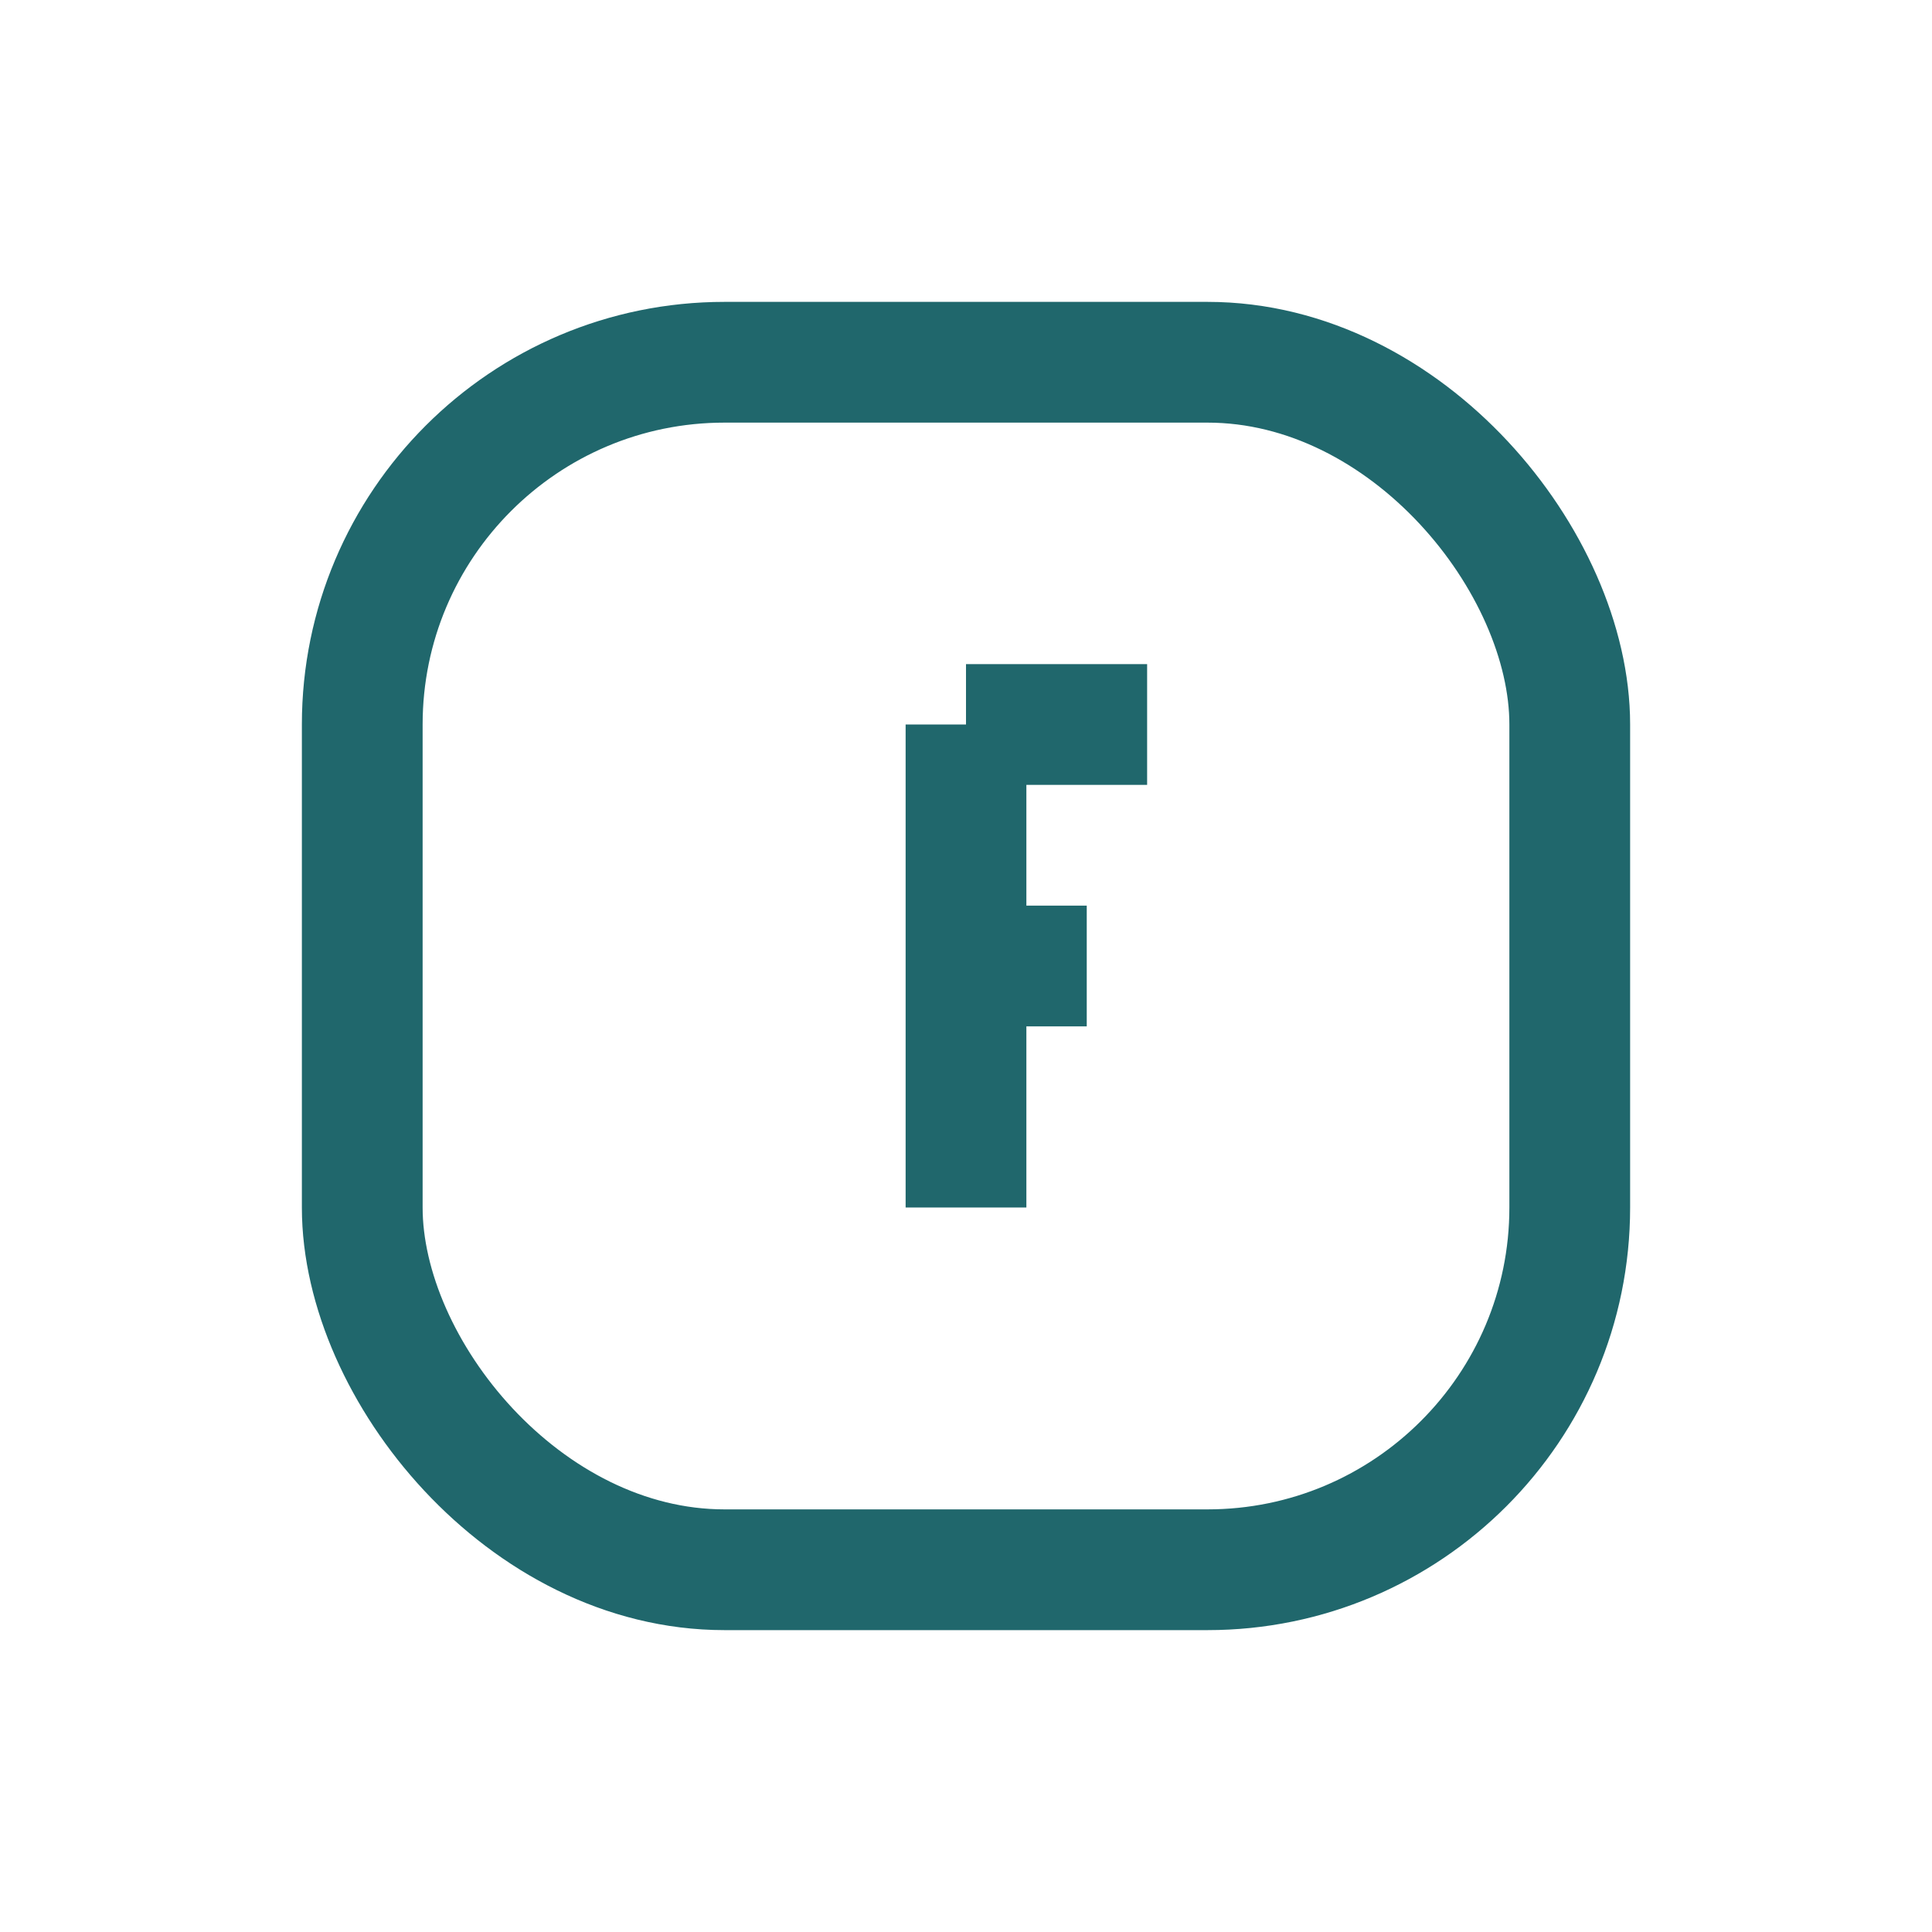
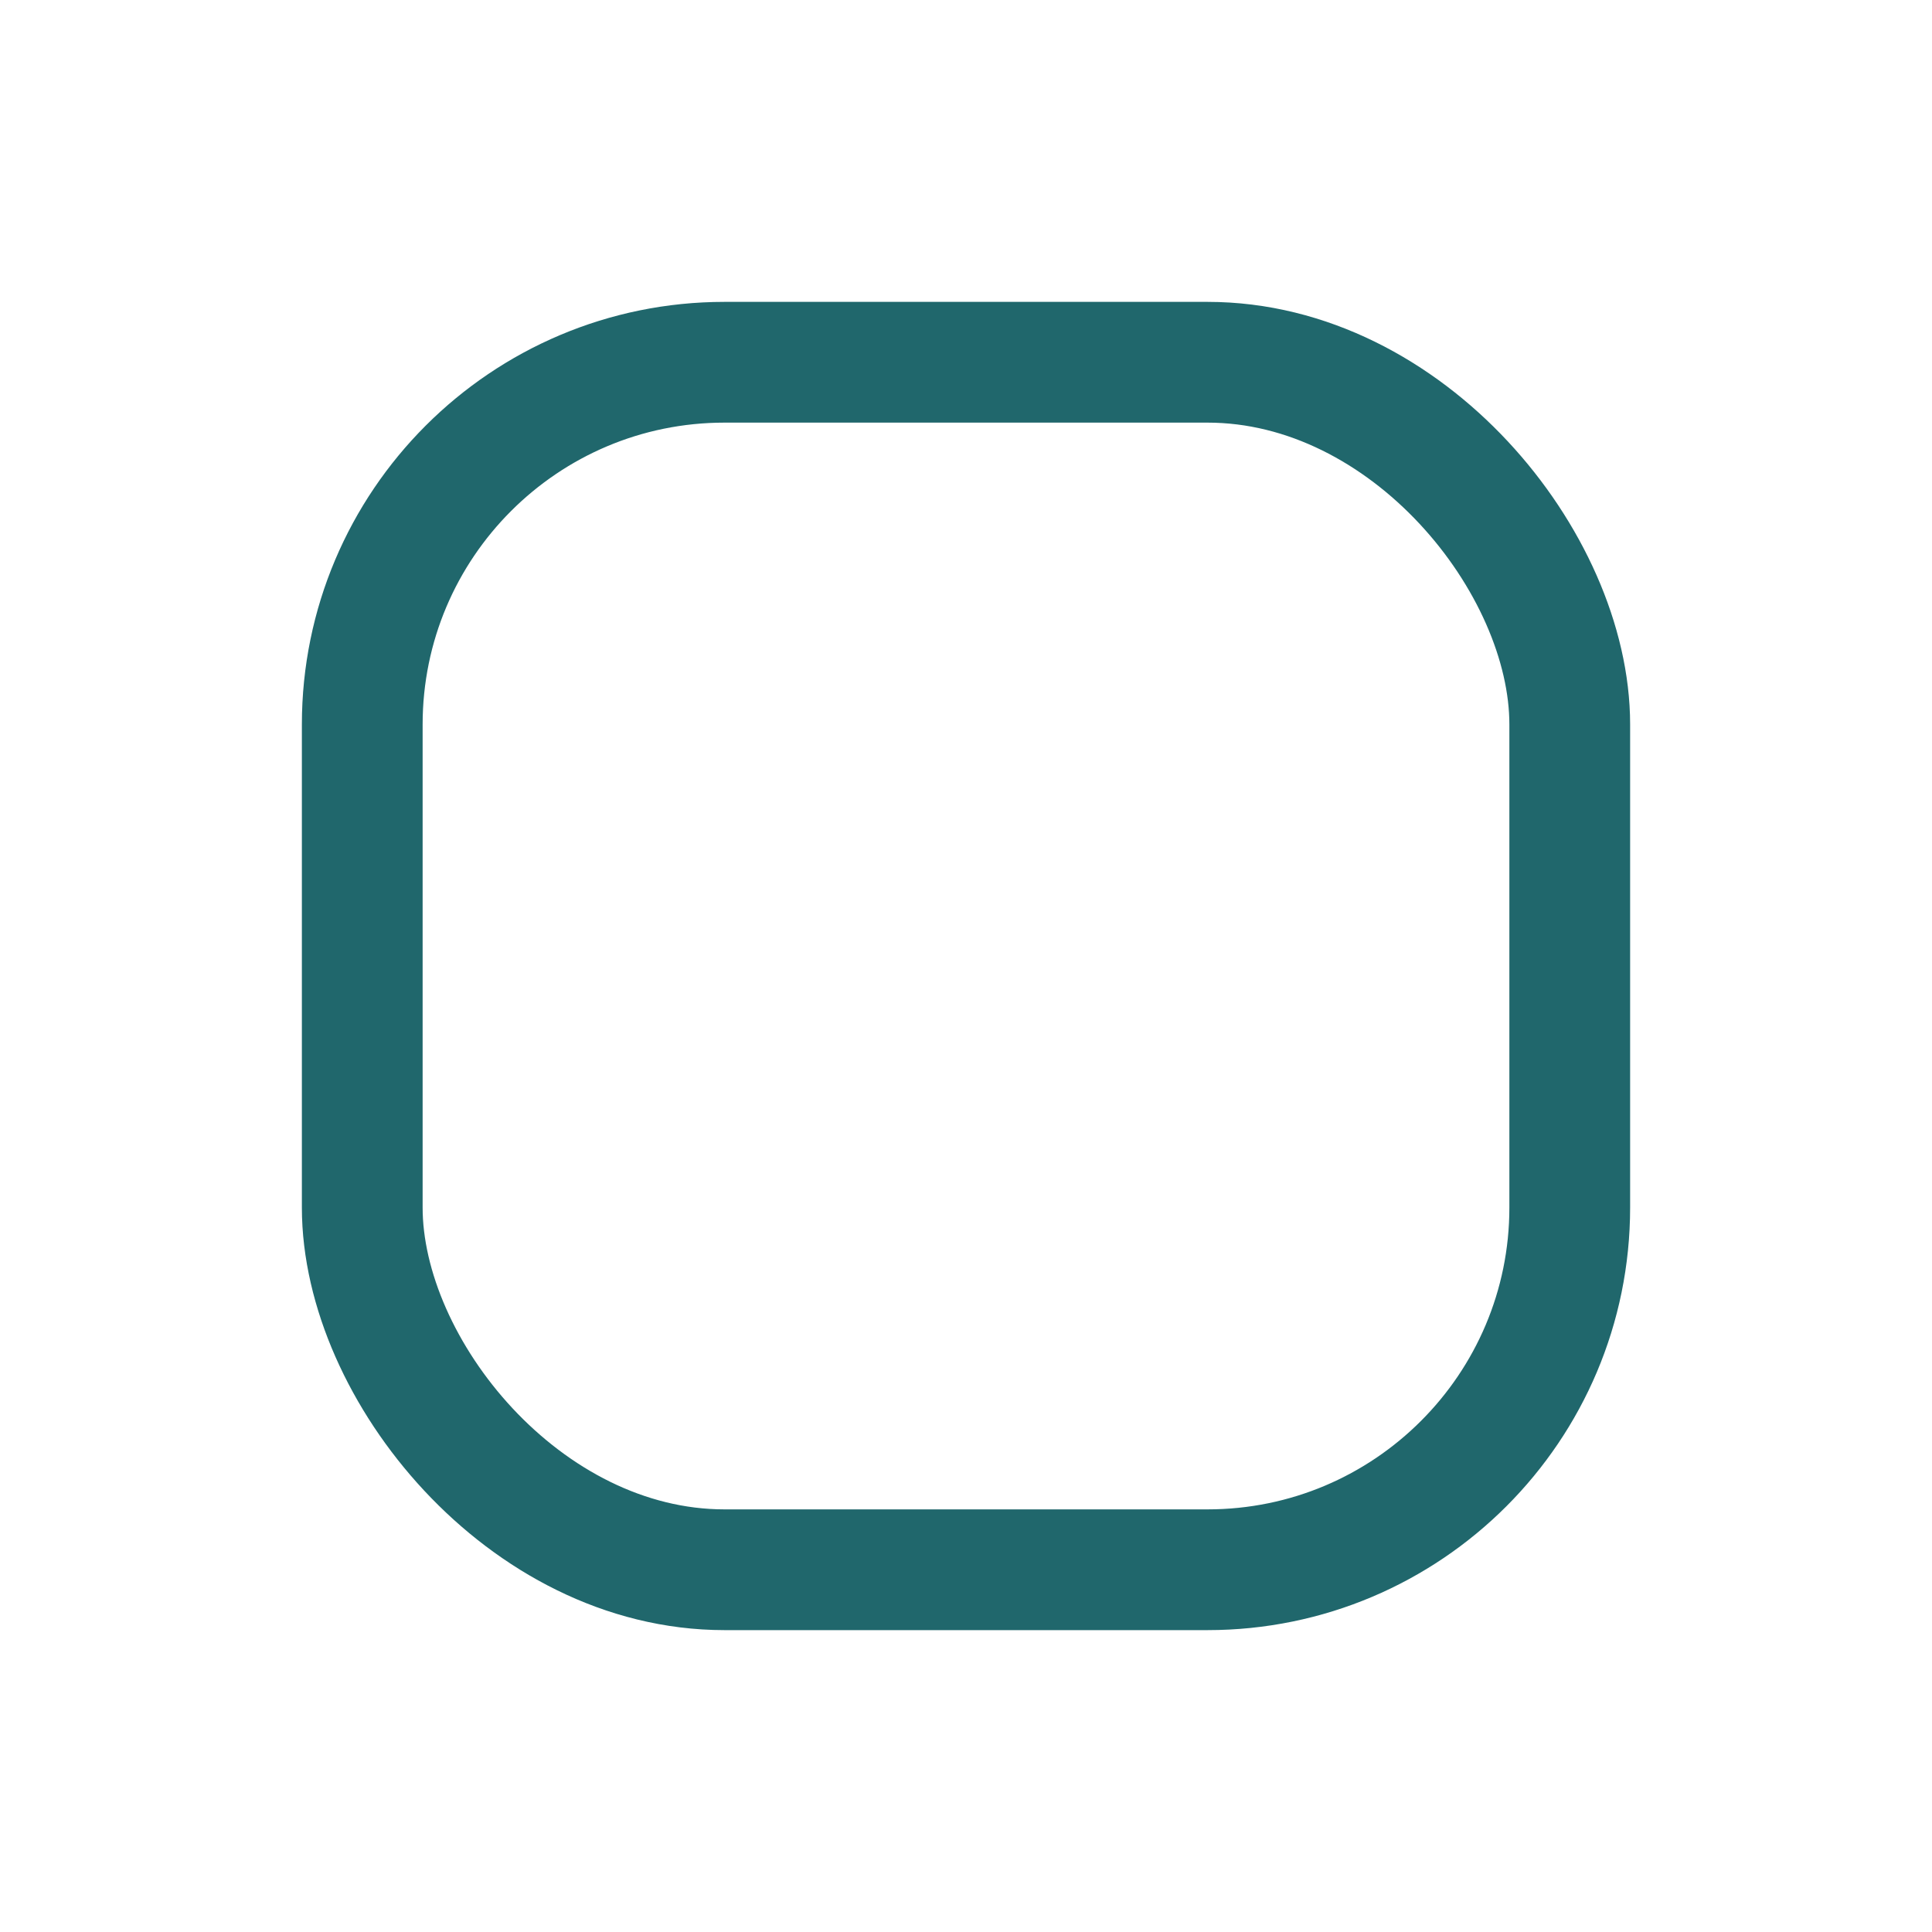
<svg xmlns="http://www.w3.org/2000/svg" width="32" height="32" viewBox="0 0 32 32">
  <rect x="6" y="6" width="20" height="20" rx="6" fill="none" stroke="#20676C" stroke-width="2" />
-   <path d="M16 12v8m0-8h3m-3 4h2" fill="none" stroke="#20676C" stroke-width="2" />
</svg>